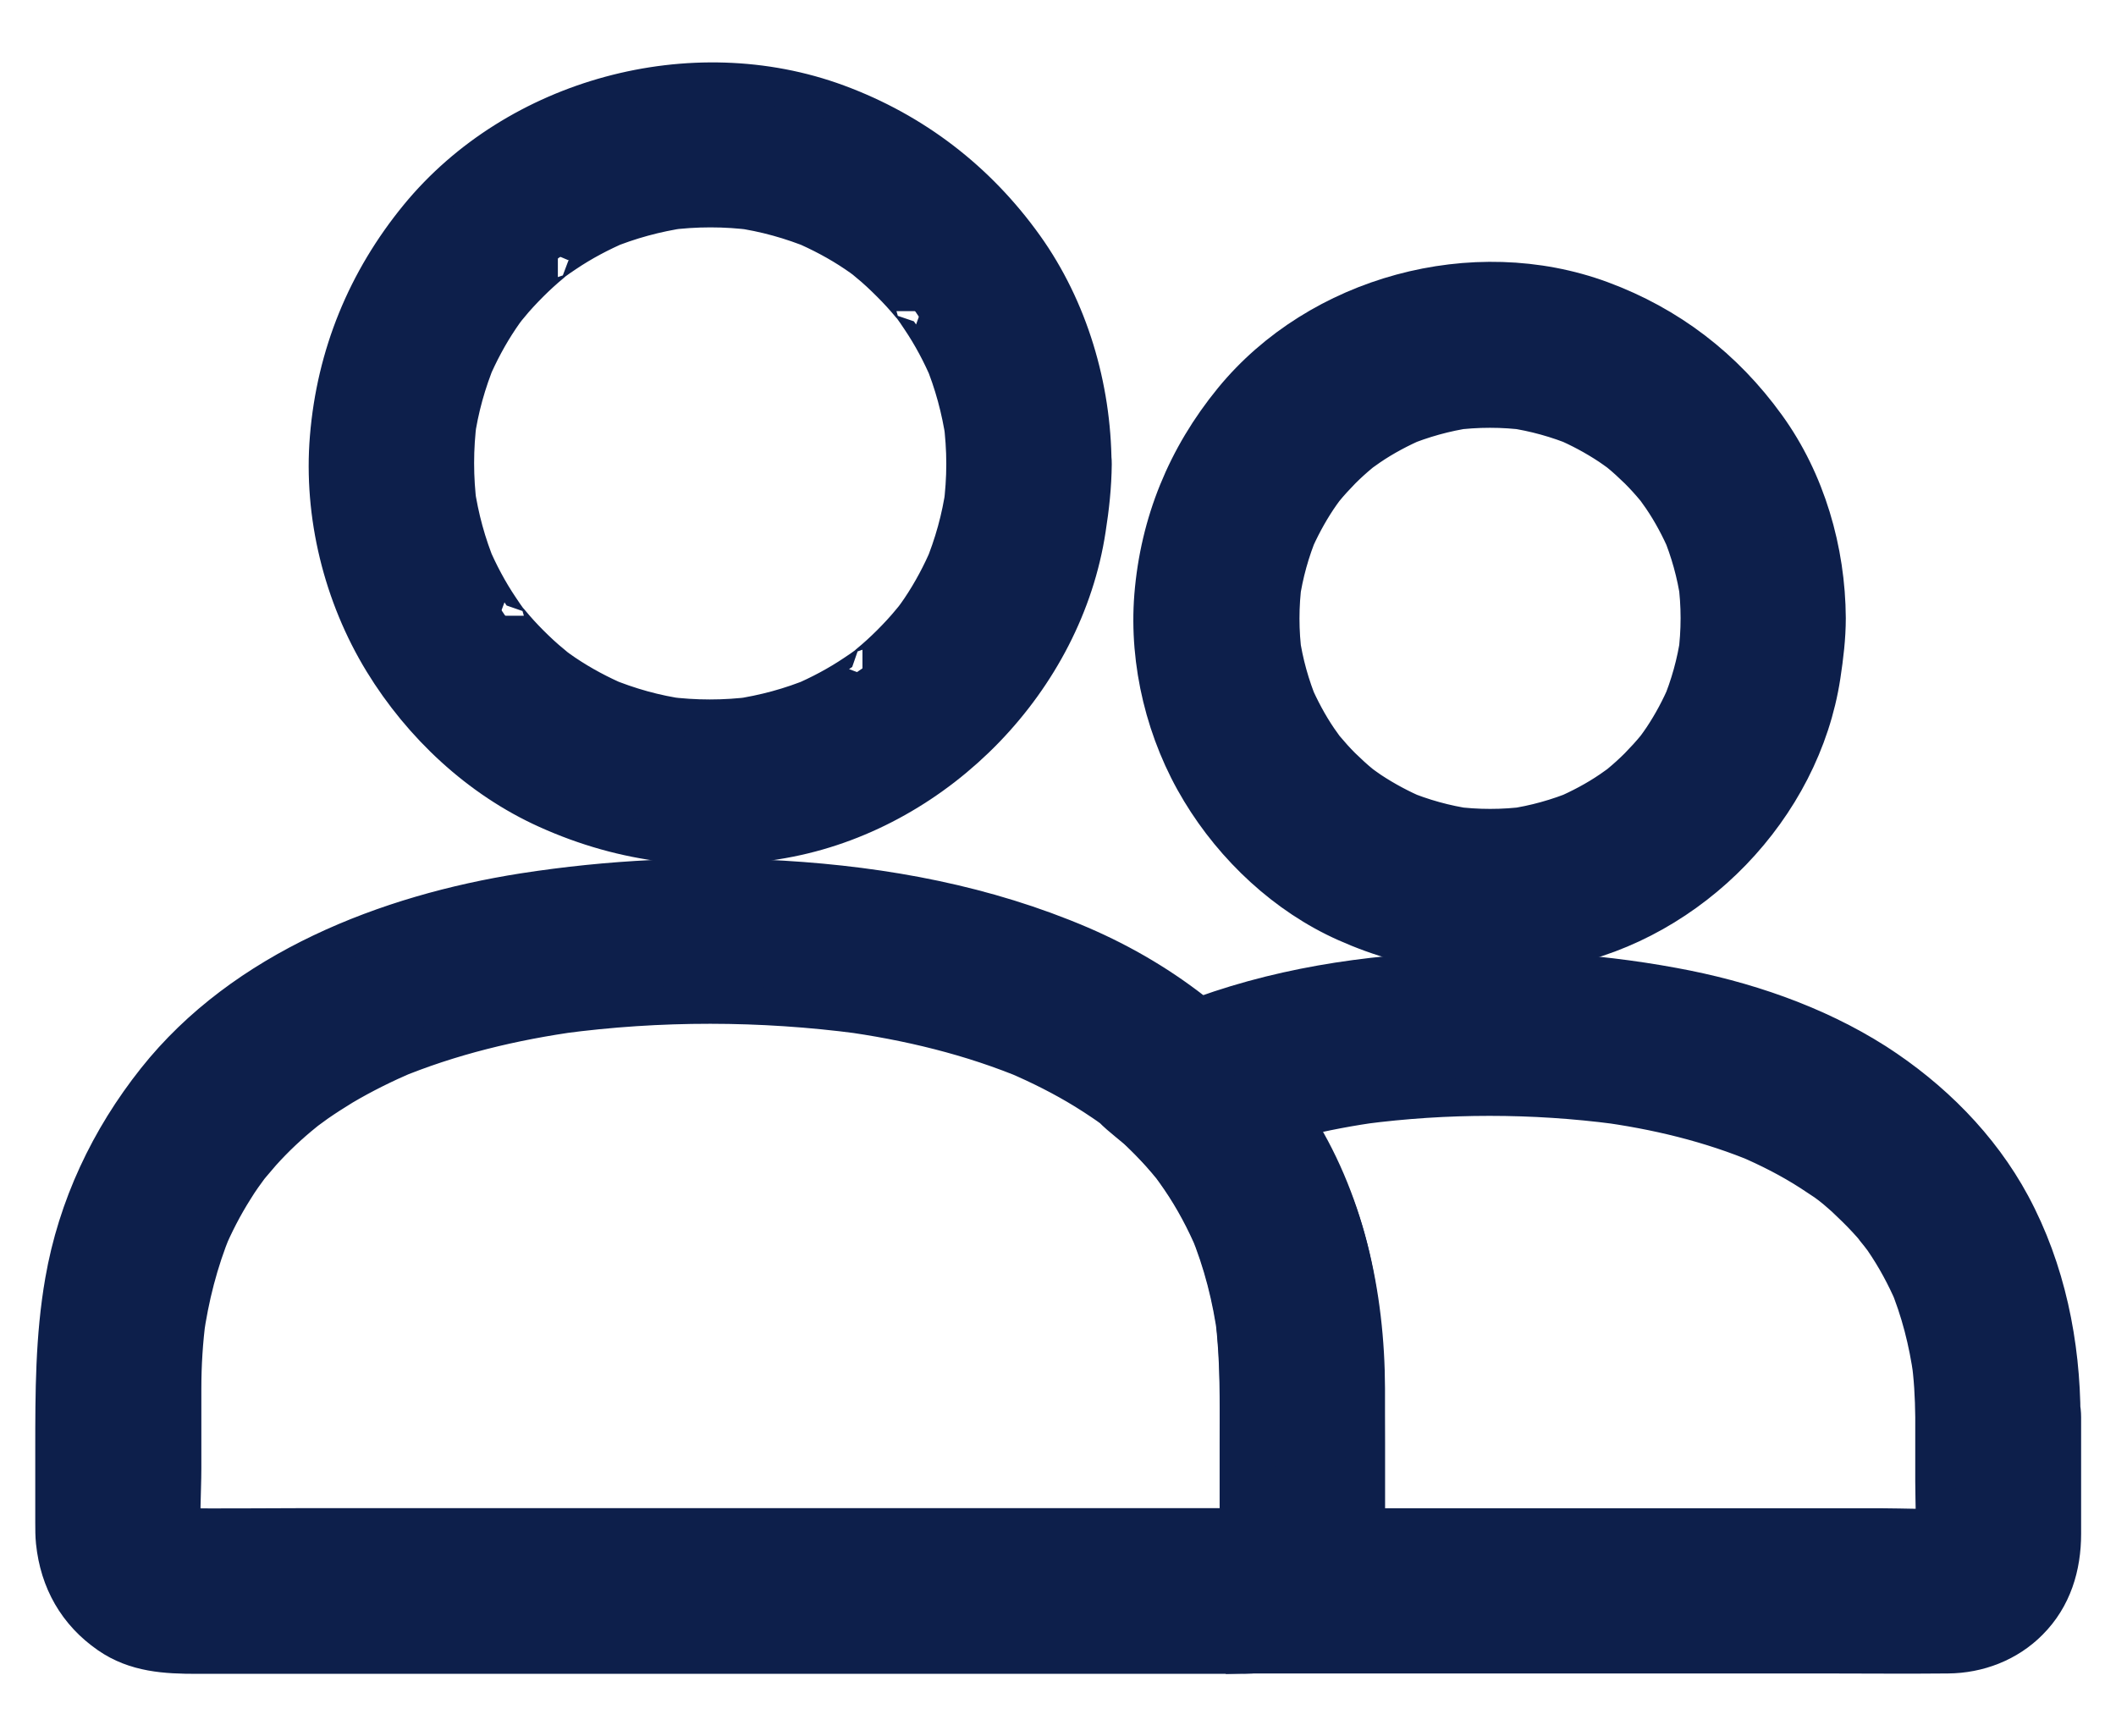
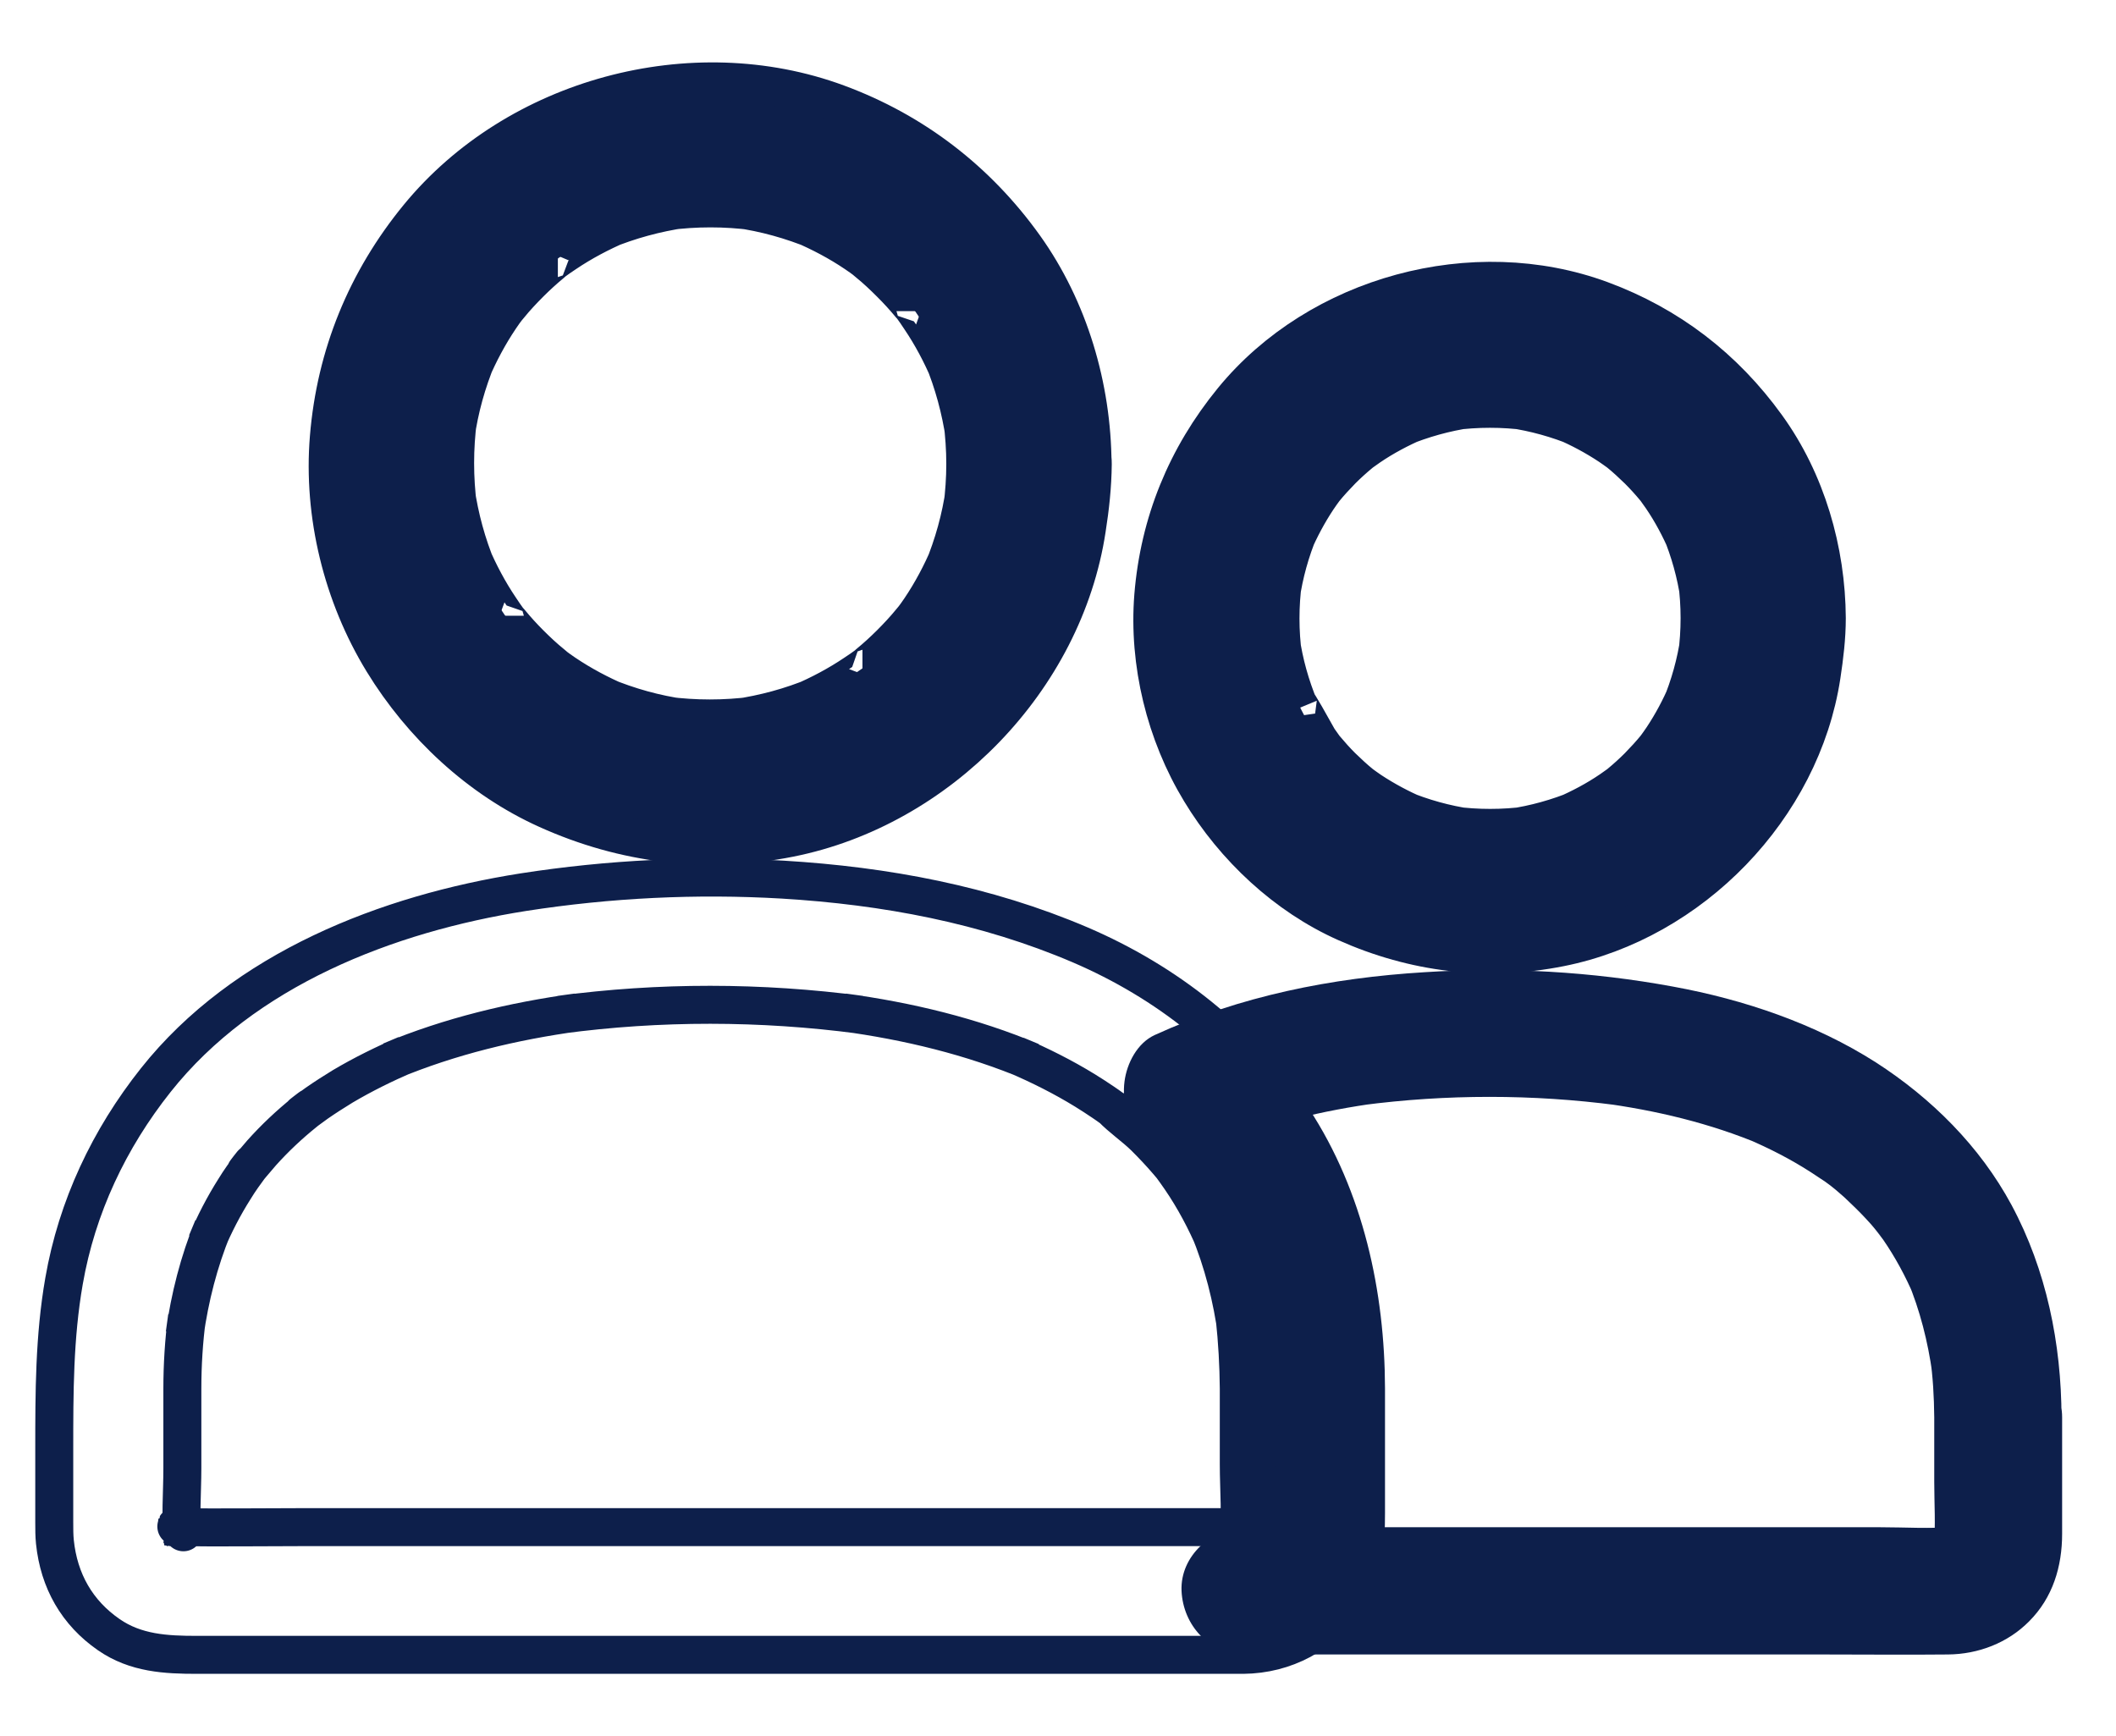
<svg xmlns="http://www.w3.org/2000/svg" width="39" height="32" viewBox="0 0 39 32" fill="none">
  <path d="M35.65 26.119C35.65 26.514 35.65 26.908 35.65 27.303C35.65 27.706 35.678 28.116 35.642 28.519C35.658 28.413 35.67 28.312 35.685 28.206C35.674 28.292 35.65 28.374 35.619 28.452C35.658 28.359 35.697 28.265 35.736 28.171C35.717 28.218 35.689 28.261 35.666 28.304C35.58 28.476 35.854 28.081 35.725 28.222C35.599 28.359 35.979 28.073 35.807 28.163C35.764 28.187 35.721 28.214 35.674 28.233C35.768 28.194 35.861 28.155 35.955 28.116C35.873 28.148 35.795 28.171 35.709 28.183C35.815 28.167 35.916 28.155 36.022 28.14C35.572 28.179 35.107 28.148 34.654 28.148C33.629 28.148 32.605 28.148 31.577 28.148C29.24 28.148 26.898 28.148 24.561 28.148C24.021 28.148 23.482 28.148 22.942 28.148C22.942 28.929 22.942 29.711 22.942 30.493C23.732 30.473 24.451 30.079 24.862 29.402C25.088 29.031 25.174 28.605 25.174 28.175C25.174 27.647 25.174 27.119 25.174 26.596C25.174 25.075 25.143 23.539 24.568 22.104C24.138 21.029 23.536 20.064 22.704 19.251C22.626 19.864 22.547 20.478 22.465 21.092C22.54 21.057 22.614 21.025 22.688 20.994C22.594 21.033 22.501 21.072 22.407 21.111C23.368 20.705 24.385 20.466 25.417 20.326C25.311 20.341 25.209 20.353 25.104 20.369C26.656 20.165 28.251 20.165 29.802 20.369C29.697 20.353 29.595 20.341 29.49 20.326C30.514 20.462 31.523 20.701 32.476 21.104C32.382 21.064 32.289 21.025 32.195 20.986C32.605 21.162 33 21.362 33.375 21.604C33.465 21.663 33.551 21.721 33.641 21.78C33.692 21.815 33.954 22.014 33.766 21.87C33.598 21.741 33.727 21.842 33.766 21.874C33.805 21.905 33.844 21.936 33.883 21.971C33.962 22.038 34.036 22.104 34.106 22.175C34.239 22.3 34.368 22.433 34.489 22.569C34.556 22.644 34.618 22.726 34.681 22.8C34.403 22.472 34.646 22.757 34.708 22.847C34.931 23.171 35.119 23.519 35.275 23.883C35.236 23.789 35.197 23.695 35.158 23.601C35.388 24.153 35.533 24.727 35.615 25.317C35.599 25.212 35.588 25.11 35.572 25.005C35.627 25.376 35.646 25.747 35.65 26.119C35.654 26.733 36.19 27.319 36.823 27.291C37.456 27.264 38 26.776 37.996 26.119C37.992 24.762 37.718 23.406 37.073 22.206C36.491 21.127 35.599 20.24 34.572 19.579C33.45 18.864 32.14 18.422 30.838 18.184C29.333 17.906 27.789 17.82 26.261 17.918C24.537 18.023 22.86 18.356 21.285 19.075C20.96 19.223 20.769 19.599 20.726 19.931C20.679 20.294 20.781 20.654 21.05 20.916C21.207 21.068 21.359 21.229 21.5 21.397C21.539 21.444 21.578 21.491 21.617 21.538C21.742 21.686 21.441 21.299 21.562 21.467C21.625 21.553 21.688 21.639 21.746 21.725C22 22.096 22.211 22.495 22.387 22.91C22.348 22.816 22.309 22.722 22.27 22.628C22.532 23.261 22.7 23.926 22.79 24.602C22.774 24.497 22.762 24.395 22.747 24.289C22.845 25.055 22.829 25.826 22.829 26.6C22.829 26.983 22.829 27.366 22.829 27.749C22.829 27.972 22.845 28.206 22.817 28.429C22.833 28.323 22.845 28.222 22.86 28.116C22.845 28.202 22.821 28.284 22.79 28.366C22.829 28.273 22.868 28.179 22.907 28.085C22.899 28.101 22.821 28.269 22.809 28.265C22.802 28.261 23.044 28.003 22.864 28.183C22.755 28.292 22.739 28.21 22.946 28.128C22.884 28.151 22.829 28.198 22.766 28.226C22.86 28.187 22.954 28.148 23.048 28.108C22.966 28.14 22.884 28.163 22.798 28.179C22.903 28.163 23.005 28.151 23.11 28.136C23.056 28.144 23.005 28.148 22.95 28.148C22.336 28.163 21.75 28.675 21.777 29.32C21.805 29.957 22.293 30.493 22.95 30.493C23.591 30.493 24.232 30.493 24.877 30.493C26.312 30.493 27.75 30.493 29.185 30.493C30.655 30.493 32.128 30.493 33.598 30.493C34.364 30.493 35.134 30.501 35.901 30.493C36.459 30.489 37.003 30.282 37.398 29.883C37.836 29.445 38.007 28.871 38.007 28.269C38.007 27.608 38.007 26.948 38.007 26.291C38.007 26.232 38.007 26.174 38.007 26.119C38.007 25.505 37.468 24.919 36.835 24.946C36.186 24.973 35.65 25.462 35.65 26.119Z" fill="#0D1F4B" />
-   <path d="M35.65 26.119C35.65 26.514 35.65 26.908 35.65 27.303C35.65 27.706 35.678 28.116 35.642 28.519C35.658 28.413 35.67 28.312 35.685 28.206C35.674 28.292 35.65 28.374 35.619 28.452C35.658 28.359 35.697 28.265 35.736 28.171C35.717 28.218 35.689 28.261 35.666 28.304C35.58 28.476 35.854 28.081 35.725 28.222C35.599 28.359 35.979 28.073 35.807 28.163C35.764 28.187 35.721 28.214 35.674 28.233C35.768 28.194 35.861 28.155 35.955 28.116C35.873 28.148 35.795 28.171 35.709 28.183C35.815 28.167 35.916 28.155 36.022 28.14C35.572 28.179 35.107 28.148 34.654 28.148C33.629 28.148 32.605 28.148 31.577 28.148C29.24 28.148 26.898 28.148 24.561 28.148C24.021 28.148 23.482 28.148 22.942 28.148C22.942 28.929 22.942 29.711 22.942 30.493C23.732 30.473 24.451 30.079 24.862 29.402C25.088 29.031 25.174 28.605 25.174 28.175C25.174 27.647 25.174 27.119 25.174 26.596C25.174 25.075 25.143 23.539 24.568 22.104C24.138 21.029 23.536 20.064 22.704 19.251C22.626 19.864 22.547 20.478 22.465 21.092C22.54 21.057 22.614 21.025 22.688 20.994C22.594 21.033 22.501 21.072 22.407 21.111C23.368 20.705 24.385 20.466 25.417 20.326C25.311 20.341 25.209 20.353 25.104 20.369C26.656 20.165 28.251 20.165 29.802 20.369C29.697 20.353 29.595 20.341 29.49 20.326C30.514 20.462 31.523 20.701 32.476 21.104C32.382 21.064 32.289 21.025 32.195 20.986C32.605 21.162 33 21.362 33.375 21.604C33.465 21.663 33.551 21.721 33.641 21.78C33.692 21.815 33.954 22.014 33.766 21.87C33.598 21.741 33.727 21.842 33.766 21.874C33.805 21.905 33.844 21.936 33.883 21.971C33.962 22.038 34.036 22.104 34.106 22.175C34.239 22.3 34.368 22.433 34.489 22.569C34.556 22.644 34.618 22.726 34.681 22.8C34.403 22.472 34.646 22.757 34.708 22.847C34.931 23.171 35.119 23.519 35.275 23.883C35.236 23.789 35.197 23.695 35.158 23.601C35.388 24.153 35.533 24.727 35.615 25.317C35.599 25.212 35.588 25.11 35.572 25.005C35.627 25.376 35.646 25.747 35.65 26.119ZM35.65 26.119C35.654 26.733 36.19 27.319 36.823 27.291C37.456 27.264 38 26.776 37.996 26.119C37.992 24.762 37.718 23.406 37.073 22.206C36.491 21.127 35.599 20.24 34.572 19.579C33.45 18.864 32.14 18.422 30.838 18.184C29.333 17.906 27.789 17.82 26.261 17.918C24.537 18.023 22.86 18.356 21.285 19.075C20.96 19.223 20.769 19.599 20.726 19.931C20.679 20.294 20.781 20.654 21.05 20.916C21.207 21.068 21.359 21.229 21.5 21.397C21.539 21.444 21.578 21.491 21.617 21.538C21.742 21.686 21.441 21.299 21.562 21.467C21.625 21.553 21.688 21.639 21.746 21.725C22 22.096 22.211 22.495 22.387 22.91C22.348 22.816 22.309 22.722 22.27 22.628C22.532 23.261 22.7 23.926 22.79 24.602C22.774 24.497 22.762 24.395 22.747 24.289C22.845 25.055 22.829 25.826 22.829 26.6C22.829 26.983 22.829 27.366 22.829 27.749C22.829 27.972 22.845 28.206 22.817 28.429C22.833 28.323 22.845 28.222 22.86 28.116C22.845 28.202 22.821 28.284 22.79 28.366C22.829 28.273 22.868 28.179 22.907 28.085C22.899 28.101 22.821 28.269 22.809 28.265C22.802 28.261 23.044 28.003 22.864 28.183C22.755 28.292 22.739 28.21 22.946 28.128C22.884 28.151 22.829 28.198 22.766 28.226C22.86 28.187 22.954 28.148 23.048 28.108C22.966 28.14 22.884 28.163 22.798 28.179C22.903 28.163 23.005 28.151 23.11 28.136C23.056 28.144 23.005 28.148 22.95 28.148C22.336 28.163 21.75 28.675 21.777 29.32C21.805 29.957 22.293 30.493 22.95 30.493C23.591 30.493 24.232 30.493 24.877 30.493C26.312 30.493 27.75 30.493 29.185 30.493C30.655 30.493 32.128 30.493 33.598 30.493C34.364 30.493 35.134 30.501 35.901 30.493C36.459 30.489 37.003 30.282 37.398 29.883C37.836 29.445 38.007 28.871 38.007 28.269C38.007 27.608 38.007 26.948 38.007 26.291C38.007 26.232 38.007 26.174 38.007 26.119C38.007 25.505 37.468 24.919 36.835 24.946C36.186 24.973 35.65 25.462 35.65 26.119Z" stroke="#0D1F4B" stroke-width="0.7" />
  <path d="M31.325 11.393C31.325 11.627 31.309 11.862 31.278 12.096C31.294 11.991 31.305 11.889 31.321 11.784C31.259 12.217 31.141 12.64 30.973 13.042C31.012 12.948 31.051 12.855 31.09 12.761C30.965 13.054 30.817 13.332 30.641 13.597C30.598 13.66 30.555 13.722 30.508 13.785C30.403 13.933 30.668 13.585 30.582 13.691C30.559 13.718 30.539 13.746 30.52 13.769C30.418 13.894 30.309 14.012 30.195 14.129C30.086 14.238 29.973 14.34 29.855 14.438C29.828 14.461 29.801 14.481 29.777 14.5C29.625 14.629 29.977 14.36 29.875 14.426C29.812 14.469 29.75 14.516 29.687 14.559C29.418 14.743 29.128 14.895 28.831 15.024C28.925 14.985 29.019 14.946 29.113 14.907C28.706 15.075 28.288 15.192 27.854 15.255C27.959 15.239 28.061 15.227 28.167 15.212C27.701 15.274 27.229 15.274 26.763 15.212C26.869 15.227 26.971 15.239 27.076 15.255C26.642 15.192 26.22 15.075 25.817 14.907C25.911 14.946 26.005 14.985 26.099 15.024C25.806 14.899 25.528 14.75 25.262 14.575C25.2 14.531 25.137 14.489 25.075 14.442C24.926 14.336 25.274 14.602 25.168 14.516C25.141 14.492 25.114 14.473 25.09 14.453C24.965 14.352 24.848 14.242 24.731 14.129C24.621 14.019 24.52 13.906 24.422 13.789C24.398 13.761 24.379 13.734 24.359 13.711C24.23 13.558 24.5 13.91 24.434 13.808C24.391 13.746 24.344 13.683 24.301 13.621C24.117 13.351 23.965 13.062 23.835 12.765C23.875 12.858 23.914 12.952 23.953 13.046C23.785 12.64 23.667 12.221 23.605 11.787C23.62 11.893 23.632 11.995 23.648 12.1C23.585 11.635 23.585 11.162 23.648 10.697C23.632 10.802 23.62 10.904 23.605 11.009C23.667 10.576 23.785 10.153 23.953 9.751C23.914 9.845 23.875 9.938 23.835 10.032C23.961 9.739 24.109 9.462 24.285 9.196C24.328 9.133 24.371 9.071 24.418 9.008C24.523 8.86 24.258 9.207 24.344 9.102C24.367 9.075 24.387 9.047 24.406 9.024C24.508 8.899 24.617 8.781 24.731 8.664C24.84 8.555 24.953 8.453 25.071 8.355C25.098 8.332 25.125 8.312 25.149 8.293C25.301 8.164 24.95 8.434 25.051 8.367C25.114 8.324 25.176 8.277 25.239 8.234C25.509 8.05 25.798 7.898 26.095 7.769C26.001 7.808 25.907 7.847 25.813 7.886C26.22 7.718 26.638 7.601 27.072 7.538C26.967 7.554 26.865 7.566 26.759 7.581C27.225 7.519 27.698 7.519 28.163 7.581C28.057 7.566 27.956 7.554 27.85 7.538C28.284 7.601 28.706 7.718 29.109 7.886C29.015 7.847 28.921 7.808 28.827 7.769C29.12 7.894 29.398 8.043 29.664 8.219C29.726 8.262 29.789 8.305 29.851 8.351C30 8.457 29.652 8.191 29.758 8.277C29.785 8.301 29.812 8.32 29.836 8.34C29.961 8.441 30.078 8.551 30.195 8.664C30.305 8.774 30.407 8.887 30.504 9.004C30.528 9.032 30.547 9.059 30.567 9.082C30.696 9.235 30.426 8.883 30.492 8.985C30.535 9.047 30.582 9.11 30.625 9.172C30.809 9.442 30.962 9.731 31.09 10.028C31.051 9.935 31.012 9.841 30.973 9.747C31.141 10.153 31.259 10.572 31.321 11.006C31.305 10.9 31.294 10.798 31.278 10.693C31.309 10.924 31.325 11.158 31.325 11.393C31.329 12.006 31.861 12.593 32.498 12.565C33.131 12.538 33.674 12.049 33.67 11.393C33.663 10.146 33.295 8.871 32.56 7.855C31.782 6.776 30.758 5.99 29.511 5.529C27.162 4.661 24.305 5.435 22.718 7.374C21.861 8.422 21.365 9.634 21.256 10.982C21.158 12.221 21.478 13.523 22.123 14.586C22.749 15.622 23.699 16.513 24.805 17.006C26.064 17.569 27.401 17.733 28.757 17.463C31.173 16.982 33.201 14.895 33.573 12.456C33.627 12.1 33.67 11.748 33.67 11.389C33.674 10.775 33.127 10.189 32.498 10.216C31.861 10.251 31.329 10.736 31.325 11.393Z" fill="#0D1F4B" />
-   <path d="M31.325 11.393C31.325 11.627 31.309 11.862 31.278 12.096C31.294 11.991 31.305 11.889 31.321 11.784C31.259 12.217 31.141 12.64 30.973 13.042C31.012 12.948 31.051 12.855 31.09 12.761C30.965 13.054 30.817 13.332 30.641 13.597C30.598 13.66 30.555 13.722 30.508 13.785C30.403 13.933 30.668 13.585 30.582 13.691C30.559 13.718 30.539 13.746 30.52 13.769C30.418 13.894 30.309 14.012 30.195 14.129C30.086 14.238 29.973 14.34 29.855 14.438C29.828 14.461 29.801 14.481 29.777 14.5C29.625 14.629 29.977 14.36 29.875 14.426C29.812 14.469 29.75 14.516 29.687 14.559C29.418 14.743 29.128 14.895 28.831 15.024C28.925 14.985 29.019 14.946 29.113 14.907C28.706 15.075 28.288 15.192 27.854 15.255C27.959 15.239 28.061 15.227 28.167 15.212C27.701 15.274 27.229 15.274 26.763 15.212C26.869 15.227 26.971 15.239 27.076 15.255C26.642 15.192 26.22 15.075 25.817 14.907C25.911 14.946 26.005 14.985 26.099 15.024C25.806 14.899 25.528 14.75 25.262 14.575C25.2 14.531 25.137 14.489 25.075 14.442C24.926 14.336 25.274 14.602 25.168 14.516C25.141 14.492 25.114 14.473 25.09 14.453C24.965 14.352 24.848 14.242 24.731 14.129C24.621 14.019 24.52 13.906 24.422 13.789C24.398 13.761 24.379 13.734 24.359 13.711C24.23 13.558 24.5 13.91 24.434 13.808C24.391 13.746 24.344 13.683 24.301 13.621C24.117 13.351 23.965 13.062 23.835 12.765C23.875 12.858 23.914 12.952 23.953 13.046C23.785 12.64 23.667 12.221 23.605 11.787C23.62 11.893 23.632 11.995 23.648 12.1C23.585 11.635 23.585 11.162 23.648 10.697C23.632 10.802 23.62 10.904 23.605 11.009C23.667 10.576 23.785 10.153 23.953 9.751C23.914 9.845 23.875 9.938 23.835 10.032C23.961 9.739 24.109 9.462 24.285 9.196C24.328 9.133 24.371 9.071 24.418 9.008C24.523 8.86 24.258 9.207 24.344 9.102C24.367 9.075 24.387 9.047 24.406 9.024C24.508 8.899 24.617 8.781 24.731 8.664C24.84 8.555 24.953 8.453 25.071 8.355C25.098 8.332 25.125 8.312 25.149 8.293C25.301 8.164 24.95 8.434 25.051 8.367C25.114 8.324 25.176 8.277 25.239 8.234C25.509 8.05 25.798 7.898 26.095 7.769C26.001 7.808 25.907 7.847 25.813 7.886C26.22 7.718 26.638 7.601 27.072 7.538C26.967 7.554 26.865 7.566 26.759 7.581C27.225 7.519 27.698 7.519 28.163 7.581C28.057 7.566 27.956 7.554 27.85 7.538C28.284 7.601 28.706 7.718 29.109 7.886C29.015 7.847 28.921 7.808 28.827 7.769C29.12 7.894 29.398 8.043 29.664 8.219C29.726 8.262 29.789 8.305 29.851 8.351C30 8.457 29.652 8.191 29.758 8.277C29.785 8.301 29.812 8.32 29.836 8.34C29.961 8.441 30.078 8.551 30.195 8.664C30.305 8.774 30.407 8.887 30.504 9.004C30.528 9.032 30.547 9.059 30.567 9.082C30.696 9.235 30.426 8.883 30.492 8.985C30.535 9.047 30.582 9.11 30.625 9.172C30.809 9.442 30.962 9.731 31.09 10.028C31.051 9.935 31.012 9.841 30.973 9.747C31.141 10.153 31.259 10.572 31.321 11.006C31.305 10.9 31.294 10.798 31.278 10.693C31.309 10.924 31.325 11.158 31.325 11.393ZM31.325 11.393C31.329 12.006 31.861 12.593 32.498 12.565C33.131 12.538 33.674 12.049 33.67 11.393C33.663 10.146 33.295 8.871 32.56 7.855C31.782 6.776 30.758 5.99 29.511 5.529C27.162 4.661 24.305 5.435 22.718 7.374C21.861 8.422 21.365 9.634 21.256 10.982C21.158 12.221 21.478 13.523 22.123 14.586C22.749 15.622 23.699 16.513 24.805 17.006C26.064 17.569 27.401 17.733 28.757 17.463C31.173 16.982 33.201 14.895 33.573 12.456C33.627 12.1 33.67 11.748 33.67 11.389C33.674 10.775 33.127 10.189 32.498 10.216C31.861 10.251 31.329 10.736 31.325 11.393Z" stroke="#0D1F4B" stroke-width="0.7" />
-   <path d="M22.832 25.59C22.832 26.055 22.832 26.52 22.832 26.985C22.832 27.458 22.878 27.955 22.82 28.428C22.835 28.322 22.847 28.221 22.863 28.115C22.847 28.201 22.824 28.283 22.793 28.365C22.832 28.271 22.871 28.178 22.91 28.084C22.902 28.099 22.824 28.268 22.812 28.264C22.804 28.26 23.047 28.002 22.867 28.182C22.757 28.291 22.742 28.209 22.949 28.127C22.886 28.15 22.832 28.197 22.769 28.225C22.863 28.186 22.957 28.146 23.05 28.107C22.968 28.139 22.886 28.162 22.8 28.178C22.906 28.162 23.008 28.15 23.113 28.135C22.894 28.162 22.667 28.146 22.452 28.146C21.98 28.146 21.51 28.146 21.037 28.146C19.462 28.146 17.883 28.146 16.308 28.146C14.392 28.146 12.481 28.146 10.565 28.146C8.916 28.146 7.266 28.146 5.617 28.146C4.835 28.146 4.049 28.158 3.263 28.146C3.201 28.146 3.142 28.142 3.08 28.135C3.185 28.15 3.287 28.162 3.392 28.178C3.306 28.162 3.224 28.139 3.142 28.107C3.236 28.146 3.33 28.186 3.424 28.225C3.408 28.217 3.24 28.139 3.244 28.127C3.248 28.119 3.506 28.361 3.326 28.182C3.216 28.072 3.295 28.056 3.381 28.264C3.357 28.201 3.31 28.146 3.283 28.084C3.322 28.178 3.361 28.271 3.4 28.365C3.369 28.283 3.345 28.201 3.33 28.115C3.345 28.221 3.357 28.322 3.373 28.428C3.318 27.982 3.361 27.513 3.361 27.064C3.361 26.575 3.361 26.09 3.361 25.602C3.361 25.156 3.388 24.714 3.447 24.273C3.431 24.378 3.42 24.48 3.404 24.585C3.498 23.913 3.666 23.252 3.924 22.623C3.885 22.717 3.846 22.811 3.807 22.904C3.951 22.561 4.123 22.228 4.323 21.912C4.416 21.759 4.522 21.614 4.628 21.47C4.725 21.337 4.428 21.72 4.561 21.556C4.588 21.525 4.616 21.489 4.643 21.458C4.702 21.388 4.764 21.317 4.823 21.247C5.065 20.977 5.331 20.727 5.613 20.5C5.648 20.473 5.679 20.446 5.714 20.418C5.773 20.371 5.456 20.614 5.613 20.497C5.687 20.442 5.765 20.387 5.839 20.332C5.996 20.223 6.156 20.121 6.316 20.023C6.691 19.801 7.082 19.609 7.481 19.437C7.387 19.476 7.293 19.515 7.2 19.555C8.298 19.097 9.459 18.82 10.636 18.659C10.53 18.675 10.428 18.687 10.323 18.702C12.152 18.456 14.029 18.46 15.858 18.702C15.752 18.687 15.651 18.675 15.545 18.659C16.734 18.82 17.906 19.101 19.012 19.566C18.919 19.527 18.825 19.488 18.731 19.449C19.169 19.637 19.591 19.848 19.998 20.098C20.111 20.168 20.22 20.238 20.33 20.313C20.389 20.352 20.443 20.391 20.502 20.434C20.521 20.45 20.541 20.461 20.557 20.477C20.654 20.551 20.631 20.532 20.486 20.418C20.67 20.61 20.904 20.766 21.096 20.954C21.245 21.102 21.389 21.255 21.526 21.415C21.561 21.454 21.593 21.497 21.628 21.536C21.761 21.701 21.448 21.294 21.573 21.466C21.636 21.552 21.698 21.638 21.757 21.724C22.011 22.095 22.222 22.494 22.398 22.908C22.359 22.814 22.32 22.721 22.28 22.627C22.542 23.26 22.71 23.925 22.8 24.601C22.785 24.495 22.773 24.394 22.757 24.288C22.804 24.722 22.828 25.156 22.832 25.59C22.832 26.204 23.371 26.79 24.004 26.763C24.638 26.735 25.181 26.247 25.177 25.59C25.173 23.862 24.79 22.087 23.832 20.625C22.882 19.179 21.495 18.096 19.912 17.416C18.168 16.67 16.315 16.326 14.427 16.212C12.829 16.119 11.23 16.197 9.647 16.443C7.137 16.838 4.495 17.862 2.872 19.906C2.012 20.989 1.418 22.244 1.18 23.612C1 24.644 1 25.668 1 26.708C1 27.161 1 27.611 1 28.064C1 28.186 1 28.303 1.012 28.42C1.086 29.135 1.418 29.722 2.005 30.128C2.501 30.472 3.06 30.5 3.631 30.5C4.874 30.5 6.113 30.5 7.356 30.5C9.31 30.5 11.269 30.5 13.223 30.5C15.162 30.5 17.105 30.5 19.044 30.5C20.236 30.5 21.432 30.5 22.624 30.5C22.722 30.5 22.816 30.5 22.914 30.5C23.688 30.492 24.368 30.124 24.806 29.491C25.142 29.006 25.177 28.447 25.177 27.884C25.177 27.408 25.177 26.931 25.177 26.45C25.177 26.165 25.177 25.875 25.177 25.59C25.177 24.976 24.638 24.39 24.004 24.417C23.367 24.448 22.832 24.933 22.832 25.59Z" fill="#0D1F4B" />
+   <path d="M31.325 11.393C31.325 11.627 31.309 11.862 31.278 12.096C31.294 11.991 31.305 11.889 31.321 11.784C31.259 12.217 31.141 12.64 30.973 13.042C31.012 12.948 31.051 12.855 31.09 12.761C30.965 13.054 30.817 13.332 30.641 13.597C30.598 13.66 30.555 13.722 30.508 13.785C30.403 13.933 30.668 13.585 30.582 13.691C30.559 13.718 30.539 13.746 30.52 13.769C30.418 13.894 30.309 14.012 30.195 14.129C30.086 14.238 29.973 14.34 29.855 14.438C29.828 14.461 29.801 14.481 29.777 14.5C29.625 14.629 29.977 14.36 29.875 14.426C29.812 14.469 29.75 14.516 29.687 14.559C29.418 14.743 29.128 14.895 28.831 15.024C28.925 14.985 29.019 14.946 29.113 14.907C28.706 15.075 28.288 15.192 27.854 15.255C27.959 15.239 28.061 15.227 28.167 15.212C27.701 15.274 27.229 15.274 26.763 15.212C26.869 15.227 26.971 15.239 27.076 15.255C26.642 15.192 26.22 15.075 25.817 14.907C25.911 14.946 26.005 14.985 26.099 15.024C25.806 14.899 25.528 14.75 25.262 14.575C25.2 14.531 25.137 14.489 25.075 14.442C24.926 14.336 25.274 14.602 25.168 14.516C25.141 14.492 25.114 14.473 25.09 14.453C24.965 14.352 24.848 14.242 24.731 14.129C24.621 14.019 24.52 13.906 24.422 13.789C24.398 13.761 24.379 13.734 24.359 13.711C24.23 13.558 24.5 13.91 24.434 13.808C24.391 13.746 24.344 13.683 24.301 13.621C23.875 12.858 23.914 12.952 23.953 13.046C23.785 12.64 23.667 12.221 23.605 11.787C23.62 11.893 23.632 11.995 23.648 12.1C23.585 11.635 23.585 11.162 23.648 10.697C23.632 10.802 23.62 10.904 23.605 11.009C23.667 10.576 23.785 10.153 23.953 9.751C23.914 9.845 23.875 9.938 23.835 10.032C23.961 9.739 24.109 9.462 24.285 9.196C24.328 9.133 24.371 9.071 24.418 9.008C24.523 8.86 24.258 9.207 24.344 9.102C24.367 9.075 24.387 9.047 24.406 9.024C24.508 8.899 24.617 8.781 24.731 8.664C24.84 8.555 24.953 8.453 25.071 8.355C25.098 8.332 25.125 8.312 25.149 8.293C25.301 8.164 24.95 8.434 25.051 8.367C25.114 8.324 25.176 8.277 25.239 8.234C25.509 8.05 25.798 7.898 26.095 7.769C26.001 7.808 25.907 7.847 25.813 7.886C26.22 7.718 26.638 7.601 27.072 7.538C26.967 7.554 26.865 7.566 26.759 7.581C27.225 7.519 27.698 7.519 28.163 7.581C28.057 7.566 27.956 7.554 27.85 7.538C28.284 7.601 28.706 7.718 29.109 7.886C29.015 7.847 28.921 7.808 28.827 7.769C29.12 7.894 29.398 8.043 29.664 8.219C29.726 8.262 29.789 8.305 29.851 8.351C30 8.457 29.652 8.191 29.758 8.277C29.785 8.301 29.812 8.32 29.836 8.34C29.961 8.441 30.078 8.551 30.195 8.664C30.305 8.774 30.407 8.887 30.504 9.004C30.528 9.032 30.547 9.059 30.567 9.082C30.696 9.235 30.426 8.883 30.492 8.985C30.535 9.047 30.582 9.11 30.625 9.172C30.809 9.442 30.962 9.731 31.09 10.028C31.051 9.935 31.012 9.841 30.973 9.747C31.141 10.153 31.259 10.572 31.321 11.006C31.305 10.9 31.294 10.798 31.278 10.693C31.309 10.924 31.325 11.158 31.325 11.393ZM31.325 11.393C31.329 12.006 31.861 12.593 32.498 12.565C33.131 12.538 33.674 12.049 33.67 11.393C33.663 10.146 33.295 8.871 32.56 7.855C31.782 6.776 30.758 5.99 29.511 5.529C27.162 4.661 24.305 5.435 22.718 7.374C21.861 8.422 21.365 9.634 21.256 10.982C21.158 12.221 21.478 13.523 22.123 14.586C22.749 15.622 23.699 16.513 24.805 17.006C26.064 17.569 27.401 17.733 28.757 17.463C31.173 16.982 33.201 14.895 33.573 12.456C33.627 12.1 33.67 11.748 33.67 11.389C33.674 10.775 33.127 10.189 32.498 10.216C31.861 10.251 31.329 10.736 31.325 11.393Z" stroke="#0D1F4B" stroke-width="0.7" />
  <path d="M22.832 25.59C22.832 26.055 22.832 26.52 22.832 26.985C22.832 27.458 22.878 27.955 22.82 28.428C22.835 28.322 22.847 28.221 22.863 28.115C22.847 28.201 22.824 28.283 22.793 28.365C22.832 28.271 22.871 28.178 22.91 28.084C22.902 28.099 22.824 28.268 22.812 28.264C22.804 28.26 23.047 28.002 22.867 28.182C22.757 28.291 22.742 28.209 22.949 28.127C22.886 28.15 22.832 28.197 22.769 28.225C22.863 28.186 22.957 28.146 23.05 28.107C22.968 28.139 22.886 28.162 22.8 28.178C22.906 28.162 23.008 28.15 23.113 28.135C22.894 28.162 22.667 28.146 22.452 28.146C21.98 28.146 21.51 28.146 21.037 28.146C19.462 28.146 17.883 28.146 16.308 28.146C14.392 28.146 12.481 28.146 10.565 28.146C8.916 28.146 7.266 28.146 5.617 28.146C4.835 28.146 4.049 28.158 3.263 28.146C3.201 28.146 3.142 28.142 3.08 28.135C3.185 28.15 3.287 28.162 3.392 28.178C3.306 28.162 3.224 28.139 3.142 28.107C3.236 28.146 3.33 28.186 3.424 28.225C3.408 28.217 3.24 28.139 3.244 28.127C3.248 28.119 3.506 28.361 3.326 28.182C3.216 28.072 3.295 28.056 3.381 28.264C3.357 28.201 3.31 28.146 3.283 28.084C3.322 28.178 3.361 28.271 3.4 28.365C3.369 28.283 3.345 28.201 3.33 28.115C3.345 28.221 3.357 28.322 3.373 28.428C3.318 27.982 3.361 27.513 3.361 27.064C3.361 26.575 3.361 26.09 3.361 25.602C3.361 25.156 3.388 24.714 3.447 24.273C3.431 24.378 3.42 24.48 3.404 24.585C3.498 23.913 3.666 23.252 3.924 22.623C3.885 22.717 3.846 22.811 3.807 22.904C3.951 22.561 4.123 22.228 4.323 21.912C4.416 21.759 4.522 21.614 4.628 21.47C4.725 21.337 4.428 21.72 4.561 21.556C4.588 21.525 4.616 21.489 4.643 21.458C4.702 21.388 4.764 21.317 4.823 21.247C5.065 20.977 5.331 20.727 5.613 20.5C5.648 20.473 5.679 20.446 5.714 20.418C5.773 20.371 5.456 20.614 5.613 20.497C5.687 20.442 5.765 20.387 5.839 20.332C5.996 20.223 6.156 20.121 6.316 20.023C6.691 19.801 7.082 19.609 7.481 19.437C7.387 19.476 7.293 19.515 7.2 19.555C8.298 19.097 9.459 18.82 10.636 18.659C10.53 18.675 10.428 18.687 10.323 18.702C12.152 18.456 14.029 18.46 15.858 18.702C15.752 18.687 15.651 18.675 15.545 18.659C16.734 18.82 17.906 19.101 19.012 19.566C18.919 19.527 18.825 19.488 18.731 19.449C19.169 19.637 19.591 19.848 19.998 20.098C20.111 20.168 20.22 20.238 20.33 20.313C20.389 20.352 20.443 20.391 20.502 20.434C20.521 20.45 20.541 20.461 20.557 20.477C20.654 20.551 20.631 20.532 20.486 20.418C20.67 20.61 20.904 20.766 21.096 20.954C21.245 21.102 21.389 21.255 21.526 21.415C21.561 21.454 21.593 21.497 21.628 21.536C21.761 21.701 21.448 21.294 21.573 21.466C21.636 21.552 21.698 21.638 21.757 21.724C22.011 22.095 22.222 22.494 22.398 22.908C22.359 22.814 22.32 22.721 22.28 22.627C22.542 23.26 22.71 23.925 22.8 24.601C22.785 24.495 22.773 24.394 22.757 24.288C22.804 24.722 22.828 25.156 22.832 25.59ZM22.832 25.59C22.832 26.204 23.371 26.79 24.004 26.763C24.638 26.735 25.181 26.247 25.177 25.59M22.832 25.59C22.832 24.933 23.367 24.448 24.004 24.417C24.638 24.39 25.177 24.976 25.177 25.59M25.177 25.59C25.173 23.862 24.79 22.087 23.832 20.625C22.882 19.179 21.495 18.096 19.912 17.416C18.168 16.67 16.315 16.326 14.427 16.212C12.829 16.119 11.23 16.197 9.647 16.443C7.137 16.838 4.495 17.862 2.872 19.906C2.012 20.989 1.418 22.244 1.18 23.612C1 24.644 1 25.668 1 26.708C1 27.161 1 27.611 1 28.064C1 28.186 1 28.303 1.012 28.42C1.086 29.135 1.418 29.722 2.005 30.128C2.501 30.472 3.06 30.5 3.631 30.5C4.874 30.5 6.113 30.5 7.356 30.5C9.31 30.5 11.269 30.5 13.223 30.5C15.162 30.5 17.105 30.5 19.044 30.5C20.236 30.5 21.432 30.5 22.624 30.5C22.722 30.5 22.816 30.5 22.914 30.5C23.688 30.492 24.368 30.124 24.806 29.491C25.142 29.006 25.177 28.447 25.177 27.884C25.177 27.408 25.177 26.931 25.177 26.45C25.177 26.165 25.177 25.875 25.177 25.59Z" stroke="#0D1F4B" stroke-width="0.7" />
  <path d="M17.791 8.549C17.791 8.819 17.772 9.093 17.737 9.358C17.752 9.253 17.764 9.151 17.78 9.046C17.709 9.55 17.573 10.039 17.377 10.511C17.416 10.418 17.455 10.324 17.494 10.23C17.346 10.578 17.17 10.91 16.959 11.223C16.912 11.293 16.861 11.364 16.81 11.43C16.756 11.501 16.623 11.645 16.869 11.356C16.841 11.387 16.814 11.422 16.787 11.454C16.669 11.598 16.541 11.735 16.408 11.868C16.282 11.993 16.15 12.114 16.013 12.227C16.001 12.239 15.907 12.325 15.896 12.325C15.911 12.325 16.157 12.13 15.989 12.251C15.915 12.306 15.837 12.36 15.759 12.411C15.446 12.622 15.114 12.798 14.766 12.947C14.86 12.908 14.953 12.869 15.047 12.829C14.578 13.025 14.086 13.158 13.581 13.232C13.687 13.216 13.789 13.205 13.894 13.189C13.355 13.259 12.811 13.259 12.272 13.189C12.377 13.205 12.479 13.216 12.585 13.232C12.08 13.162 11.592 13.025 11.119 12.829C11.213 12.869 11.306 12.908 11.4 12.947C11.052 12.798 10.72 12.622 10.407 12.411C10.337 12.364 10.267 12.313 10.2 12.263C10.13 12.208 9.985 12.075 10.274 12.321C10.243 12.294 10.208 12.267 10.177 12.239C10.032 12.122 9.895 11.993 9.762 11.86C9.637 11.735 9.516 11.602 9.403 11.465C9.391 11.454 9.305 11.36 9.305 11.348C9.305 11.364 9.5 11.61 9.379 11.442C9.325 11.368 9.27 11.289 9.219 11.211C9.008 10.899 8.832 10.566 8.683 10.218C8.723 10.312 8.762 10.406 8.801 10.5C8.605 10.031 8.472 9.538 8.398 9.034C8.414 9.139 8.425 9.241 8.441 9.347C8.371 8.807 8.371 8.264 8.441 7.724C8.425 7.83 8.414 7.932 8.398 8.037C8.468 7.533 8.605 7.044 8.801 6.571C8.762 6.665 8.723 6.759 8.683 6.853C8.832 6.505 9.008 6.173 9.219 5.86C9.266 5.789 9.317 5.719 9.368 5.653C9.422 5.582 9.555 5.438 9.309 5.727C9.336 5.696 9.364 5.66 9.391 5.629C9.508 5.485 9.637 5.348 9.77 5.215C9.895 5.09 10.028 4.969 10.165 4.855C10.177 4.843 10.271 4.757 10.282 4.757C10.267 4.757 10.02 4.953 10.188 4.832C10.263 4.777 10.341 4.722 10.419 4.671C10.732 4.46 11.064 4.285 11.412 4.136C11.318 4.175 11.224 4.214 11.13 4.253C11.6 4.058 12.092 3.925 12.596 3.851C12.491 3.866 12.389 3.878 12.284 3.894C12.823 3.823 13.366 3.823 13.906 3.894C13.8 3.878 13.699 3.866 13.593 3.851C14.097 3.921 14.586 4.058 15.059 4.253C14.965 4.214 14.871 4.175 14.777 4.136C15.125 4.285 15.458 4.46 15.77 4.671C15.841 4.718 15.911 4.769 15.978 4.82C16.048 4.875 16.193 5.008 15.903 4.761C15.935 4.789 15.97 4.816 16.001 4.843C16.146 4.961 16.282 5.09 16.415 5.223C16.541 5.348 16.662 5.481 16.775 5.617C16.787 5.629 16.873 5.723 16.873 5.735C16.873 5.719 16.677 5.473 16.799 5.641C16.853 5.715 16.908 5.793 16.959 5.872C17.17 6.184 17.346 6.517 17.494 6.864C17.455 6.771 17.416 6.677 17.377 6.583C17.573 7.052 17.705 7.545 17.78 8.049C17.764 7.943 17.752 7.842 17.737 7.736C17.772 8.01 17.791 8.279 17.791 8.549C17.795 9.163 18.327 9.749 18.964 9.722C19.597 9.695 20.141 9.206 20.137 8.549C20.129 7.134 19.707 5.696 18.882 4.542C18.01 3.323 16.841 2.424 15.434 1.904C12.757 0.915 9.52 1.791 7.71 3.999C6.749 5.172 6.186 6.544 6.061 8.061C5.943 9.487 6.311 10.977 7.057 12.196C7.769 13.361 8.832 14.358 10.083 14.921C11.502 15.562 13.026 15.749 14.555 15.445C17.303 14.897 19.609 12.532 20.031 9.753C20.094 9.354 20.137 8.956 20.141 8.553C20.145 7.939 19.597 7.353 18.968 7.38C18.327 7.408 17.795 7.892 17.791 8.549Z" fill="#0D1F4B" />
  <path d="M17.791 8.549C17.791 8.819 17.772 9.093 17.737 9.358C17.752 9.253 17.764 9.151 17.78 9.046C17.709 9.55 17.573 10.039 17.377 10.511C17.416 10.418 17.455 10.324 17.494 10.23C17.346 10.578 17.17 10.91 16.959 11.223C16.912 11.293 16.861 11.364 16.81 11.43C16.756 11.501 16.623 11.645 16.869 11.356C16.841 11.387 16.814 11.422 16.787 11.454C16.669 11.598 16.541 11.735 16.408 11.868C16.282 11.993 16.15 12.114 16.013 12.227C16.001 12.239 15.907 12.325 15.896 12.325C15.911 12.325 16.157 12.13 15.989 12.251C15.915 12.306 15.837 12.36 15.759 12.411C15.446 12.622 15.114 12.798 14.766 12.947C14.86 12.908 14.953 12.869 15.047 12.829C14.578 13.025 14.086 13.158 13.581 13.232C13.687 13.216 13.789 13.205 13.894 13.189C13.355 13.259 12.811 13.259 12.272 13.189C12.377 13.205 12.479 13.216 12.585 13.232C12.08 13.162 11.592 13.025 11.119 12.829C11.213 12.869 11.306 12.908 11.4 12.947C11.052 12.798 10.72 12.622 10.407 12.411C10.337 12.364 10.267 12.313 10.2 12.263C10.13 12.208 9.985 12.075 10.274 12.321C10.243 12.294 10.208 12.267 10.177 12.239C10.032 12.122 9.895 11.993 9.762 11.86C9.637 11.735 9.516 11.602 9.403 11.465C9.391 11.454 9.305 11.36 9.305 11.348C9.305 11.364 9.5 11.61 9.379 11.442C9.325 11.368 9.27 11.289 9.219 11.211C9.008 10.899 8.832 10.566 8.683 10.218C8.723 10.312 8.762 10.406 8.801 10.5C8.605 10.031 8.472 9.538 8.398 9.034C8.414 9.139 8.425 9.241 8.441 9.347C8.371 8.807 8.371 8.264 8.441 7.724C8.425 7.83 8.414 7.932 8.398 8.037C8.468 7.533 8.605 7.044 8.801 6.571C8.762 6.665 8.723 6.759 8.683 6.853C8.832 6.505 9.008 6.173 9.219 5.86C9.266 5.789 9.317 5.719 9.368 5.653C9.422 5.582 9.555 5.438 9.309 5.727C9.336 5.696 9.364 5.66 9.391 5.629C9.508 5.485 9.637 5.348 9.77 5.215C9.895 5.09 10.028 4.969 10.165 4.855C10.177 4.843 10.271 4.757 10.282 4.757C10.267 4.757 10.02 4.953 10.188 4.832C10.263 4.777 10.341 4.722 10.419 4.671C10.732 4.46 11.064 4.285 11.412 4.136C11.318 4.175 11.224 4.214 11.13 4.253C11.6 4.058 12.092 3.925 12.596 3.851C12.491 3.866 12.389 3.878 12.284 3.894C12.823 3.823 13.366 3.823 13.906 3.894C13.8 3.878 13.699 3.866 13.593 3.851C14.097 3.921 14.586 4.058 15.059 4.253C14.965 4.214 14.871 4.175 14.777 4.136C15.125 4.285 15.458 4.46 15.77 4.671C15.841 4.718 15.911 4.769 15.978 4.82C16.048 4.875 16.193 5.008 15.903 4.761C15.935 4.789 15.97 4.816 16.001 4.843C16.146 4.961 16.282 5.09 16.415 5.223C16.541 5.348 16.662 5.481 16.775 5.617C16.787 5.629 16.873 5.723 16.873 5.735C16.873 5.719 16.677 5.473 16.799 5.641C16.853 5.715 16.908 5.793 16.959 5.872C17.17 6.184 17.346 6.517 17.494 6.864C17.455 6.771 17.416 6.677 17.377 6.583C17.573 7.052 17.705 7.545 17.78 8.049C17.764 7.943 17.752 7.842 17.737 7.736C17.772 8.01 17.791 8.279 17.791 8.549ZM17.791 8.549C17.795 9.163 18.327 9.749 18.964 9.722C19.597 9.695 20.141 9.206 20.137 8.549C20.129 7.134 19.707 5.696 18.882 4.542C18.01 3.323 16.841 2.424 15.434 1.904C12.757 0.915 9.52 1.791 7.71 3.999C6.749 5.172 6.186 6.544 6.061 8.061C5.943 9.487 6.311 10.977 7.057 12.196C7.769 13.361 8.832 14.358 10.083 14.921C11.502 15.562 13.026 15.749 14.555 15.445C17.303 14.897 19.609 12.532 20.031 9.753C20.094 9.354 20.137 8.956 20.141 8.553C20.145 7.939 19.597 7.353 18.968 7.38C18.327 7.408 17.795 7.892 17.791 8.549Z" stroke="#0D1F4B" stroke-width="0.7" />
</svg>